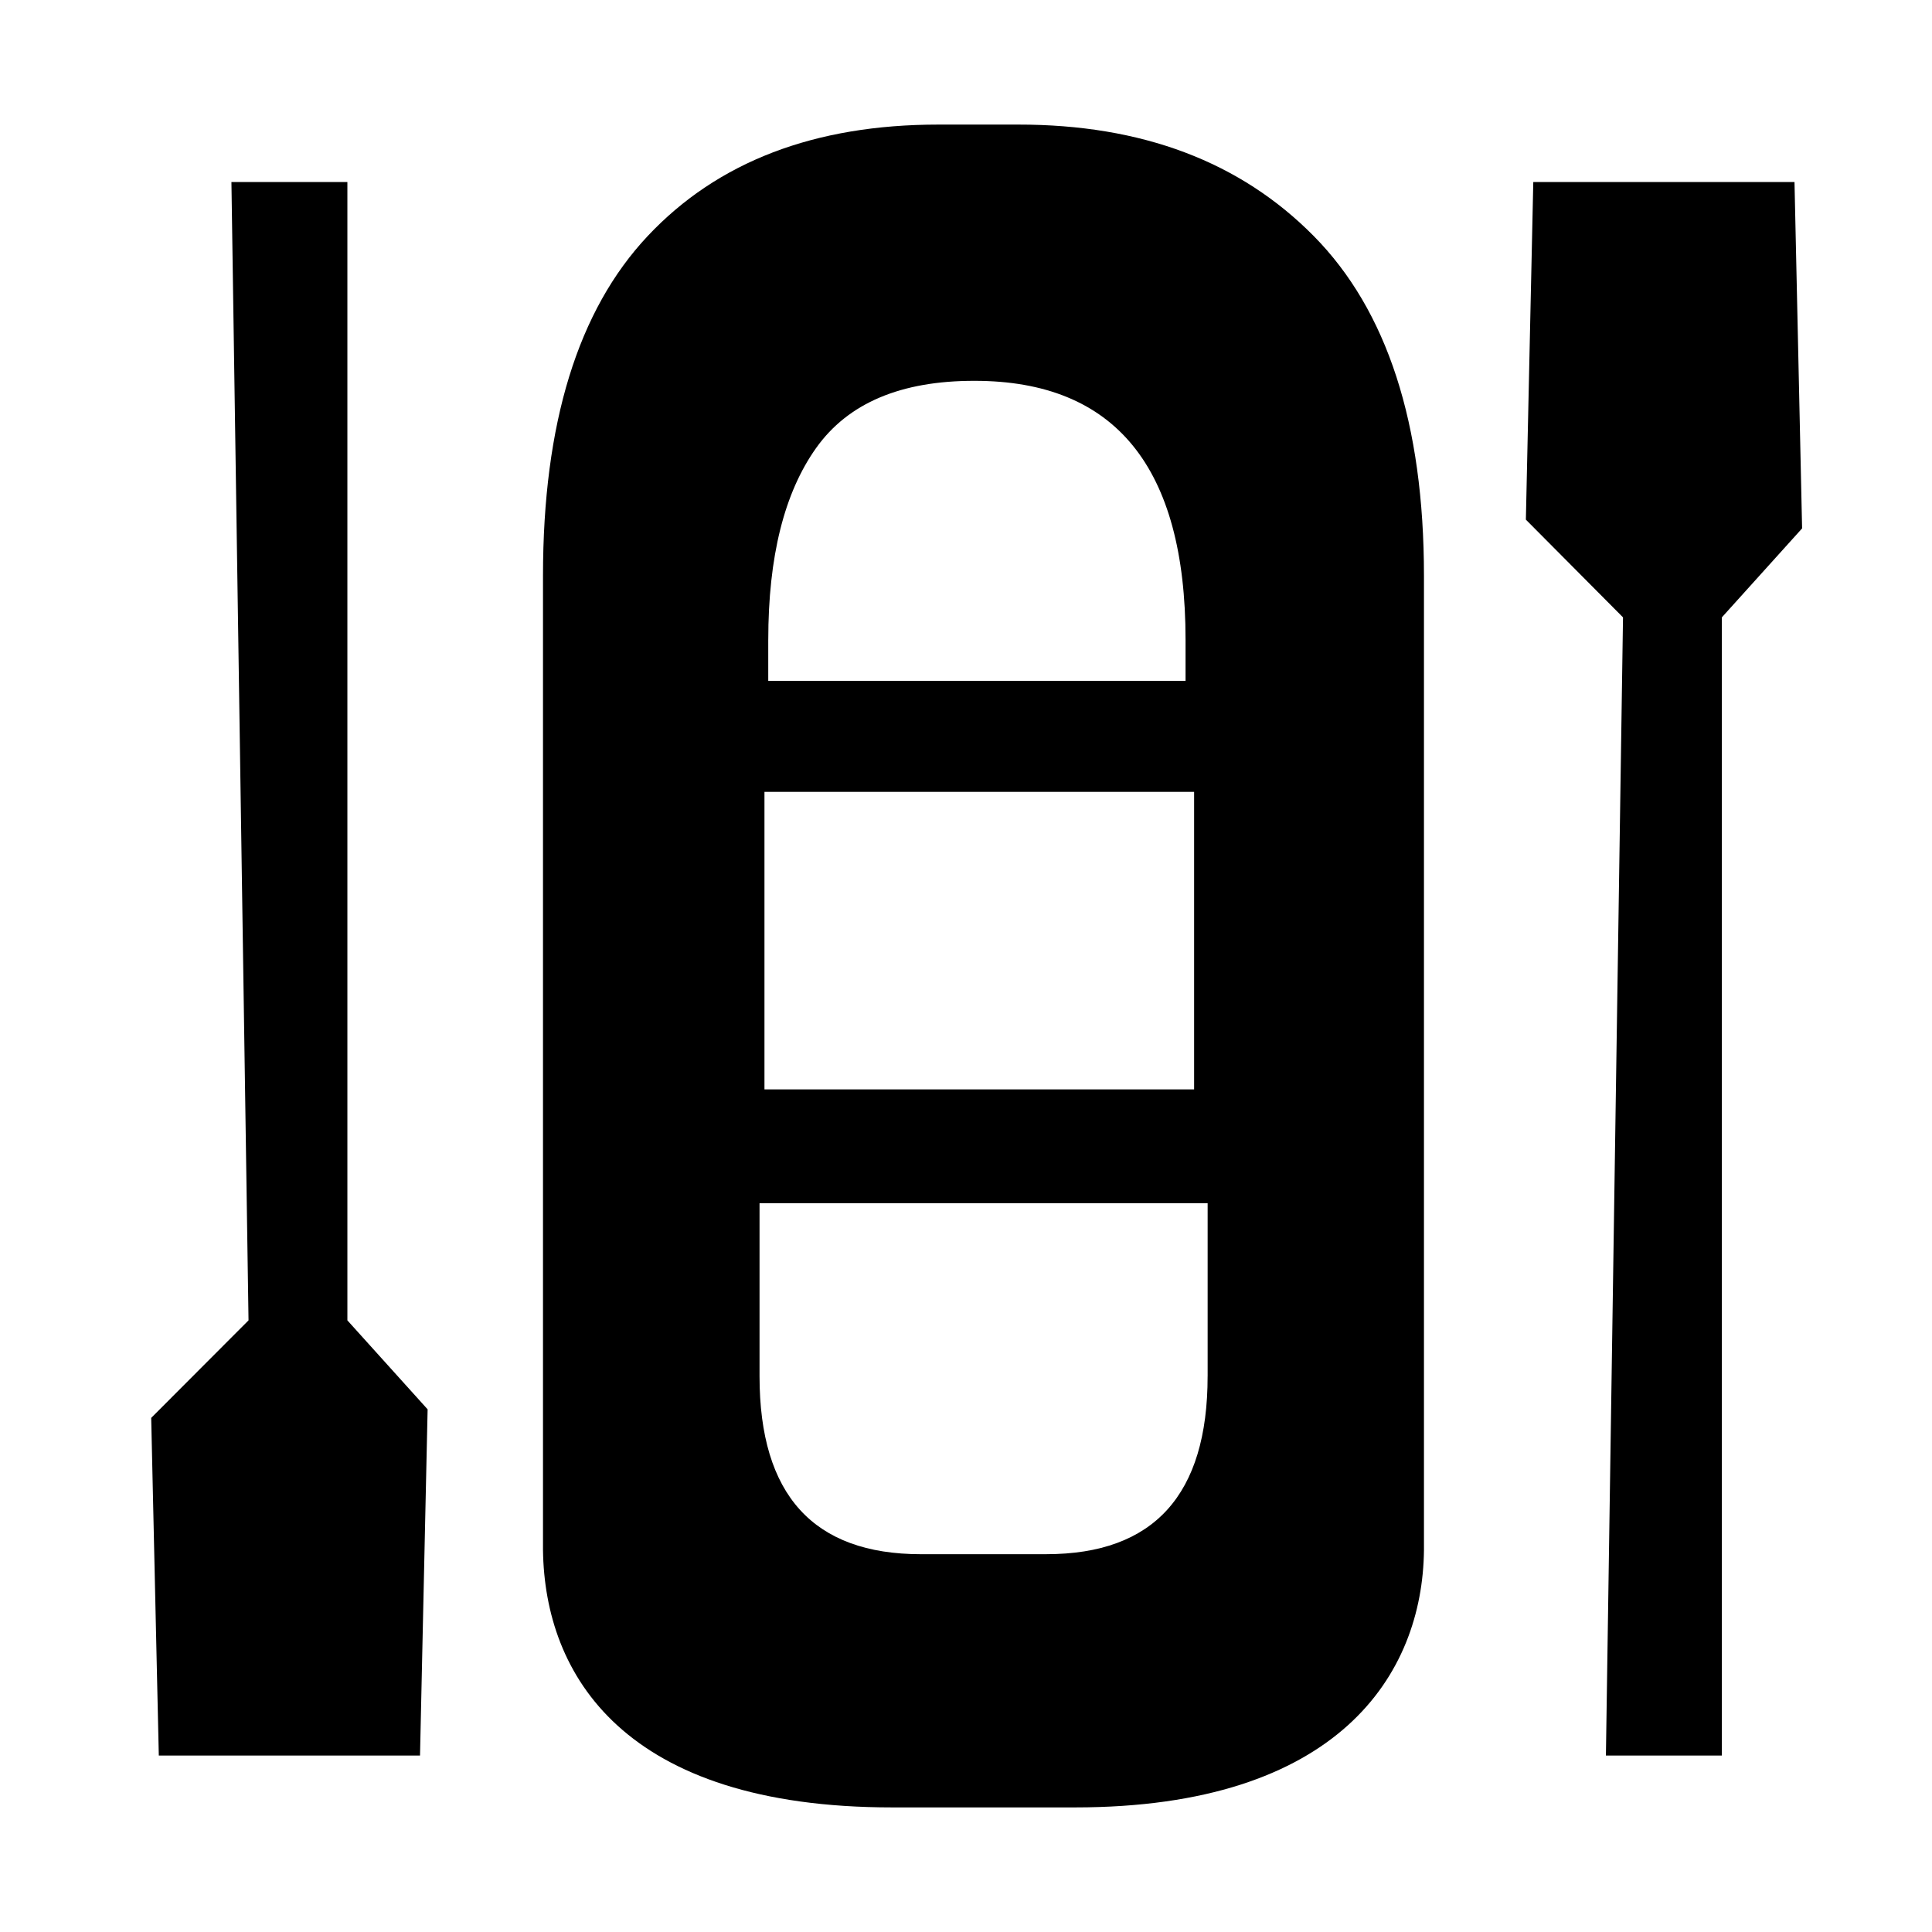
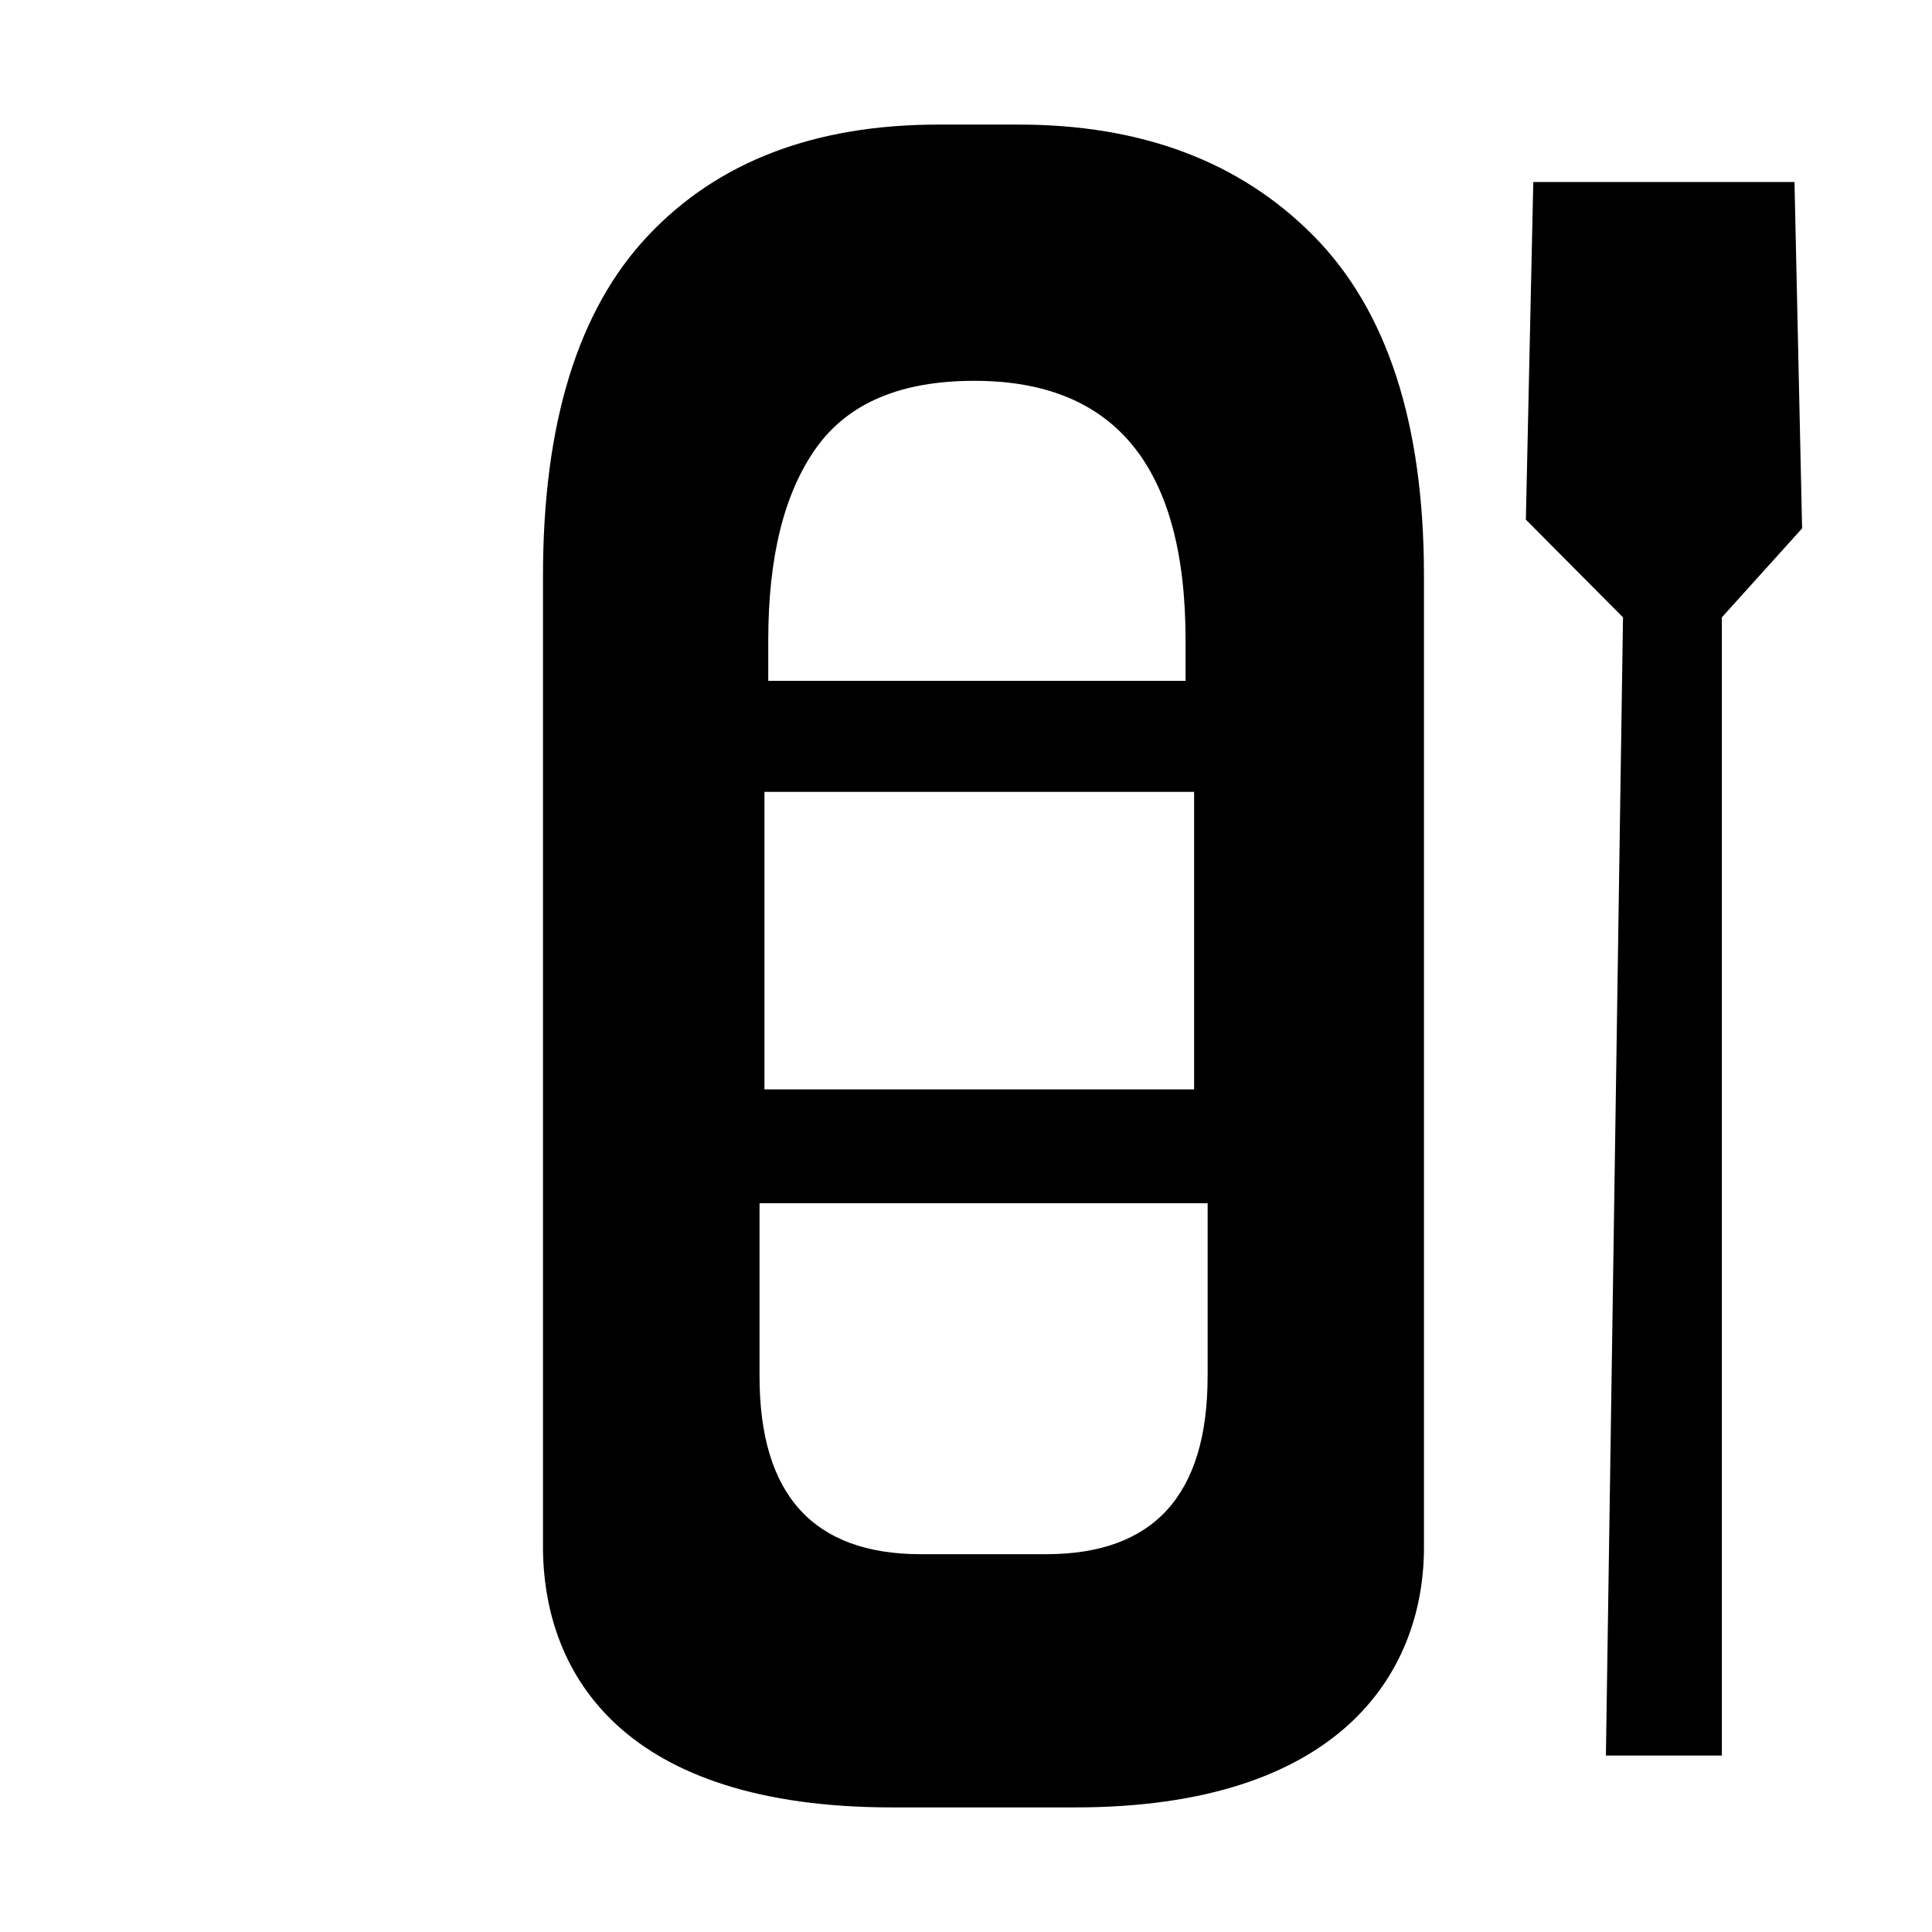
<svg xmlns="http://www.w3.org/2000/svg" fill="#000000" width="800px" height="800px" version="1.1" viewBox="144 144 512 512">
  <g>
    <path d="m619.56 192.23h-69.223l-1.965 89.477 25.742 25.898-4.531 301.63h30.73v-301.63l21.262-23.578z" />
-     <path d="m236.06 192.23h-30.73l4.531 301.68-25.793 25.844 2.016 89.477h69.223l2.016-91.742-21.262-23.578z" />
    <path d="m464.03 508.72c0 31.438-14.258 47.156-42.773 47.156l-33.199 0.004c-28.516 0-42.773-15.719-42.773-47.156v-45.848h118.75v45.848zm-117.44-154.87h113.86v78.848h-113.86zm1.008-40.305c0-22 4.231-38.945 12.695-50.836s22.453-17.816 41.969-17.785c37.281 0 55.922 22.871 55.922 68.617v10.887h-110.59v-11.031zm66.203-136.53h-21.113c-32.848 0-58.527 9.84-77.031 29.523-18.508 19.684-27.758 49.691-27.758 90.031v258.25c0.453 33.098 21.41 68.164 92.547 68.164h48.418c69.879 0 92.148-35.266 92.5-68.164v-258.25c0-40.305-9.742-70.316-29.223-90.031s-45.594-29.555-78.34-29.523z" />
  </g>
</svg>